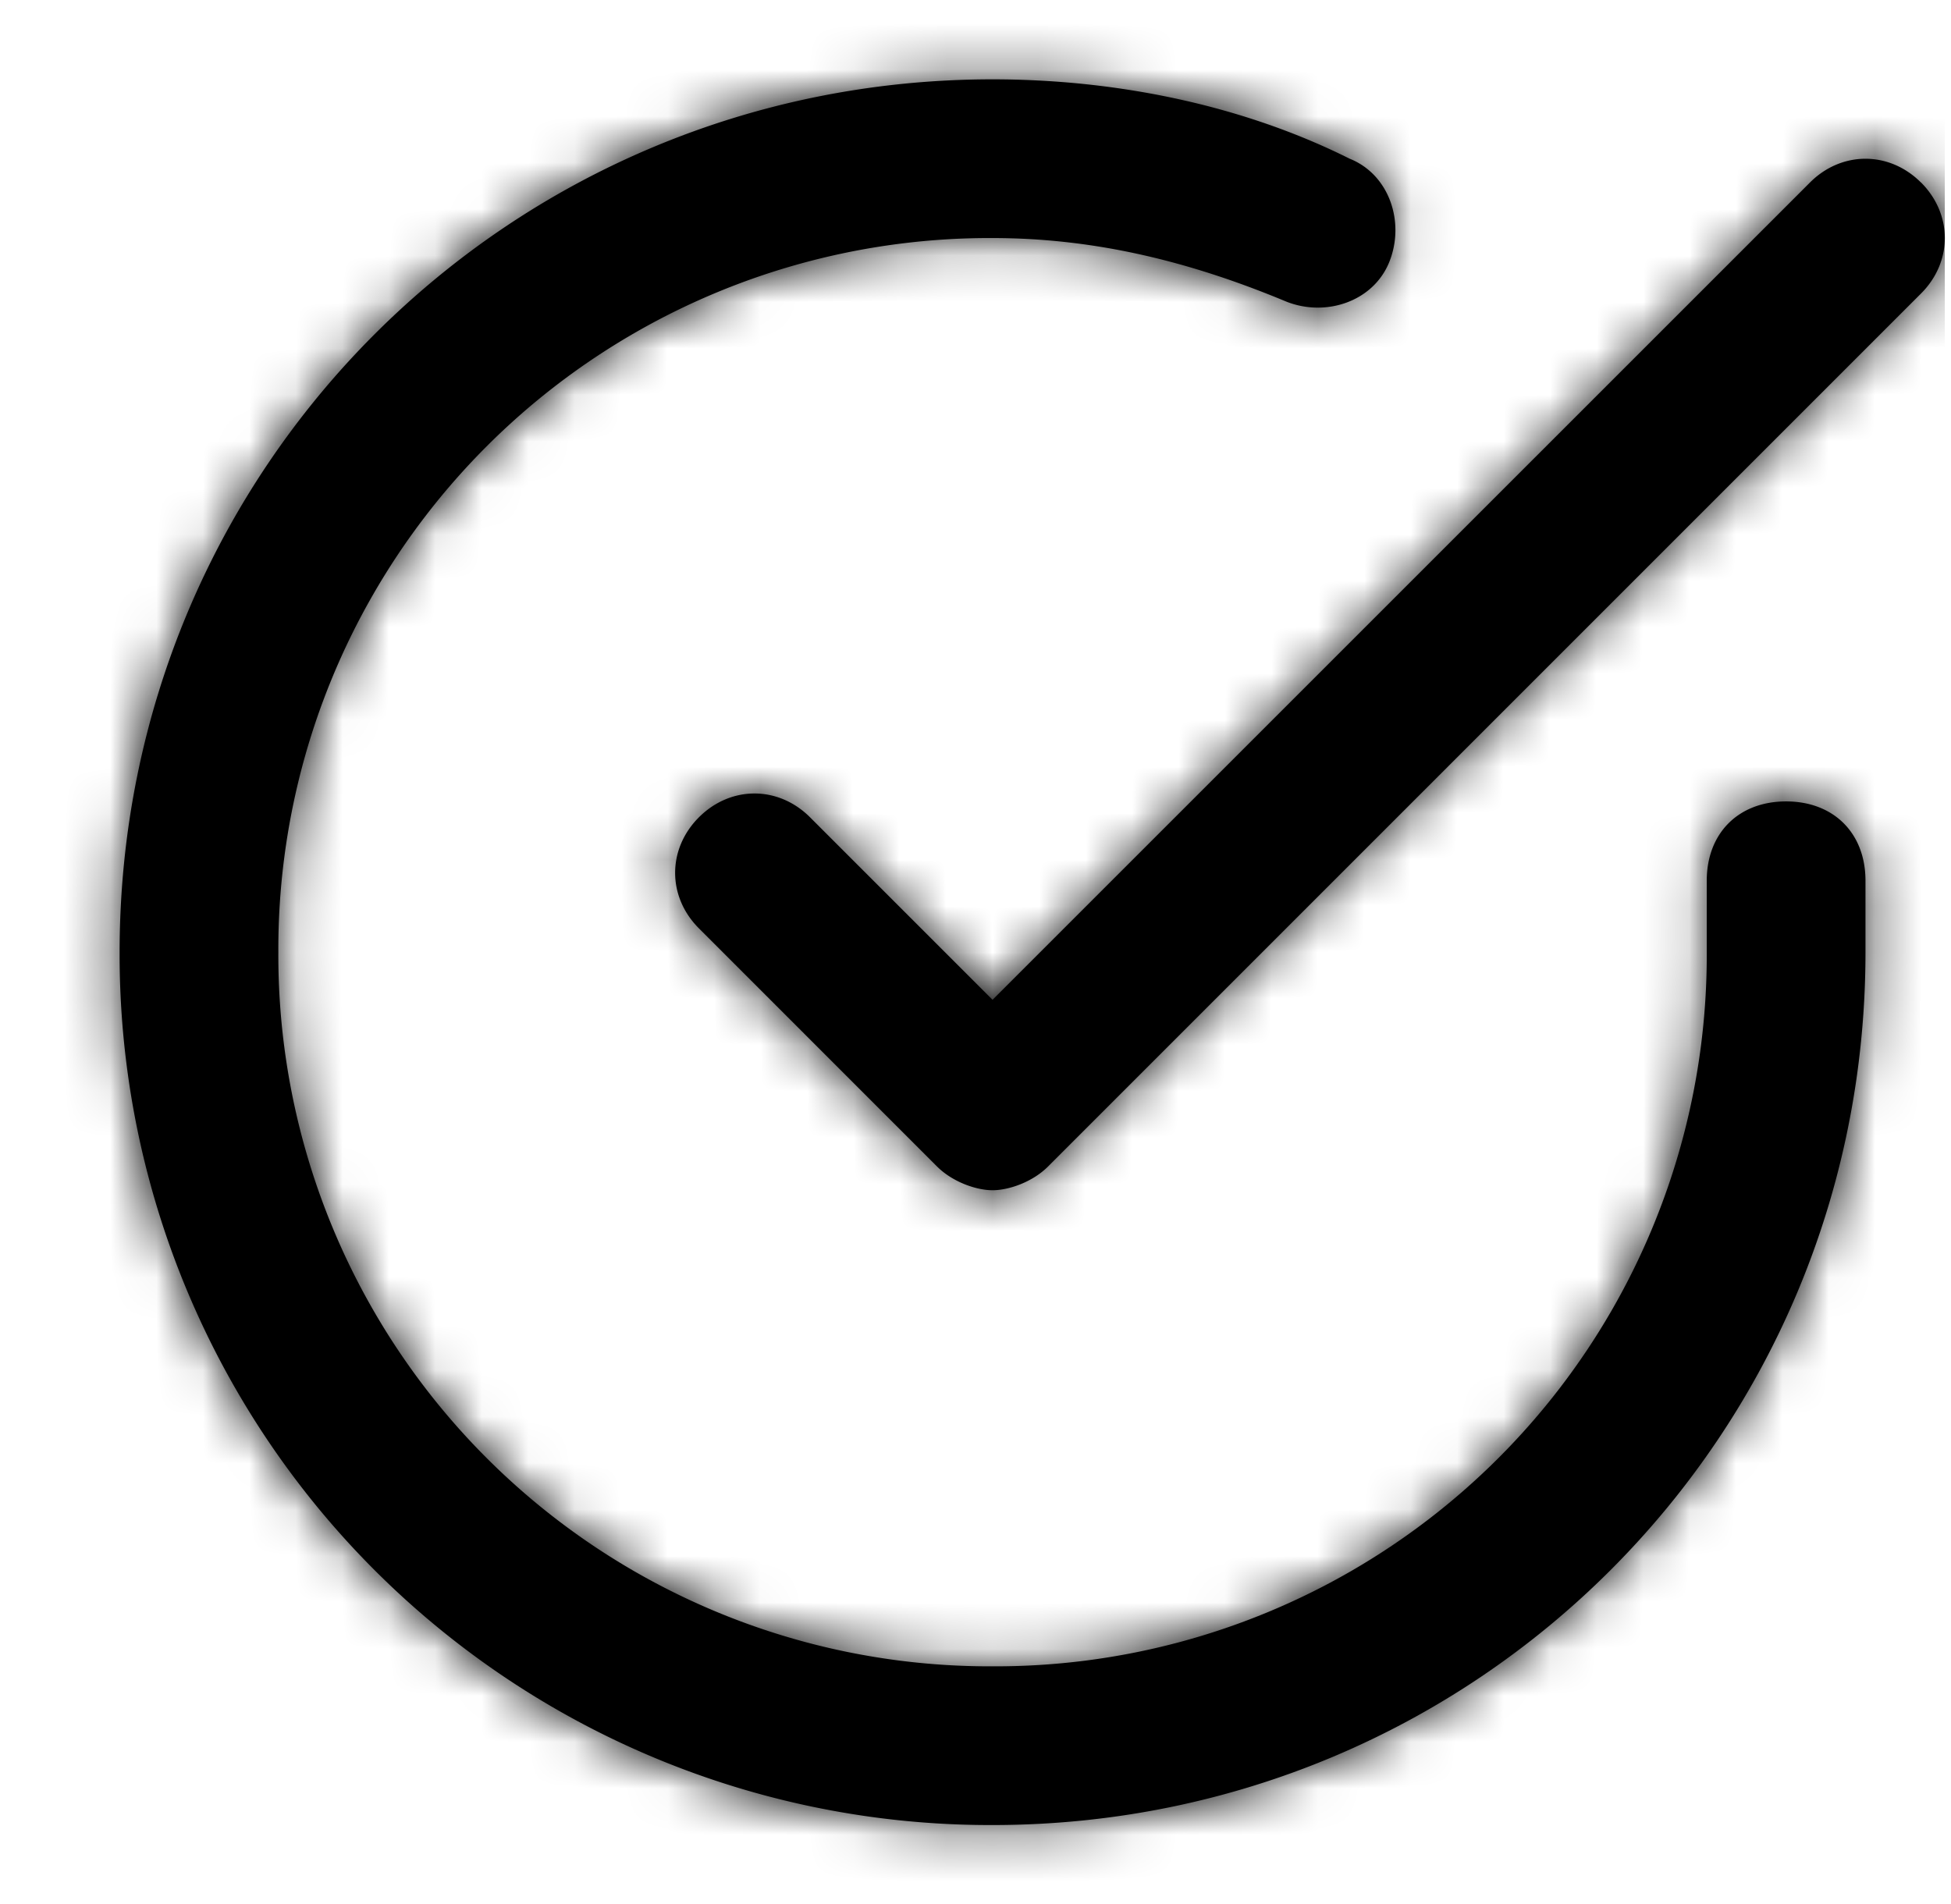
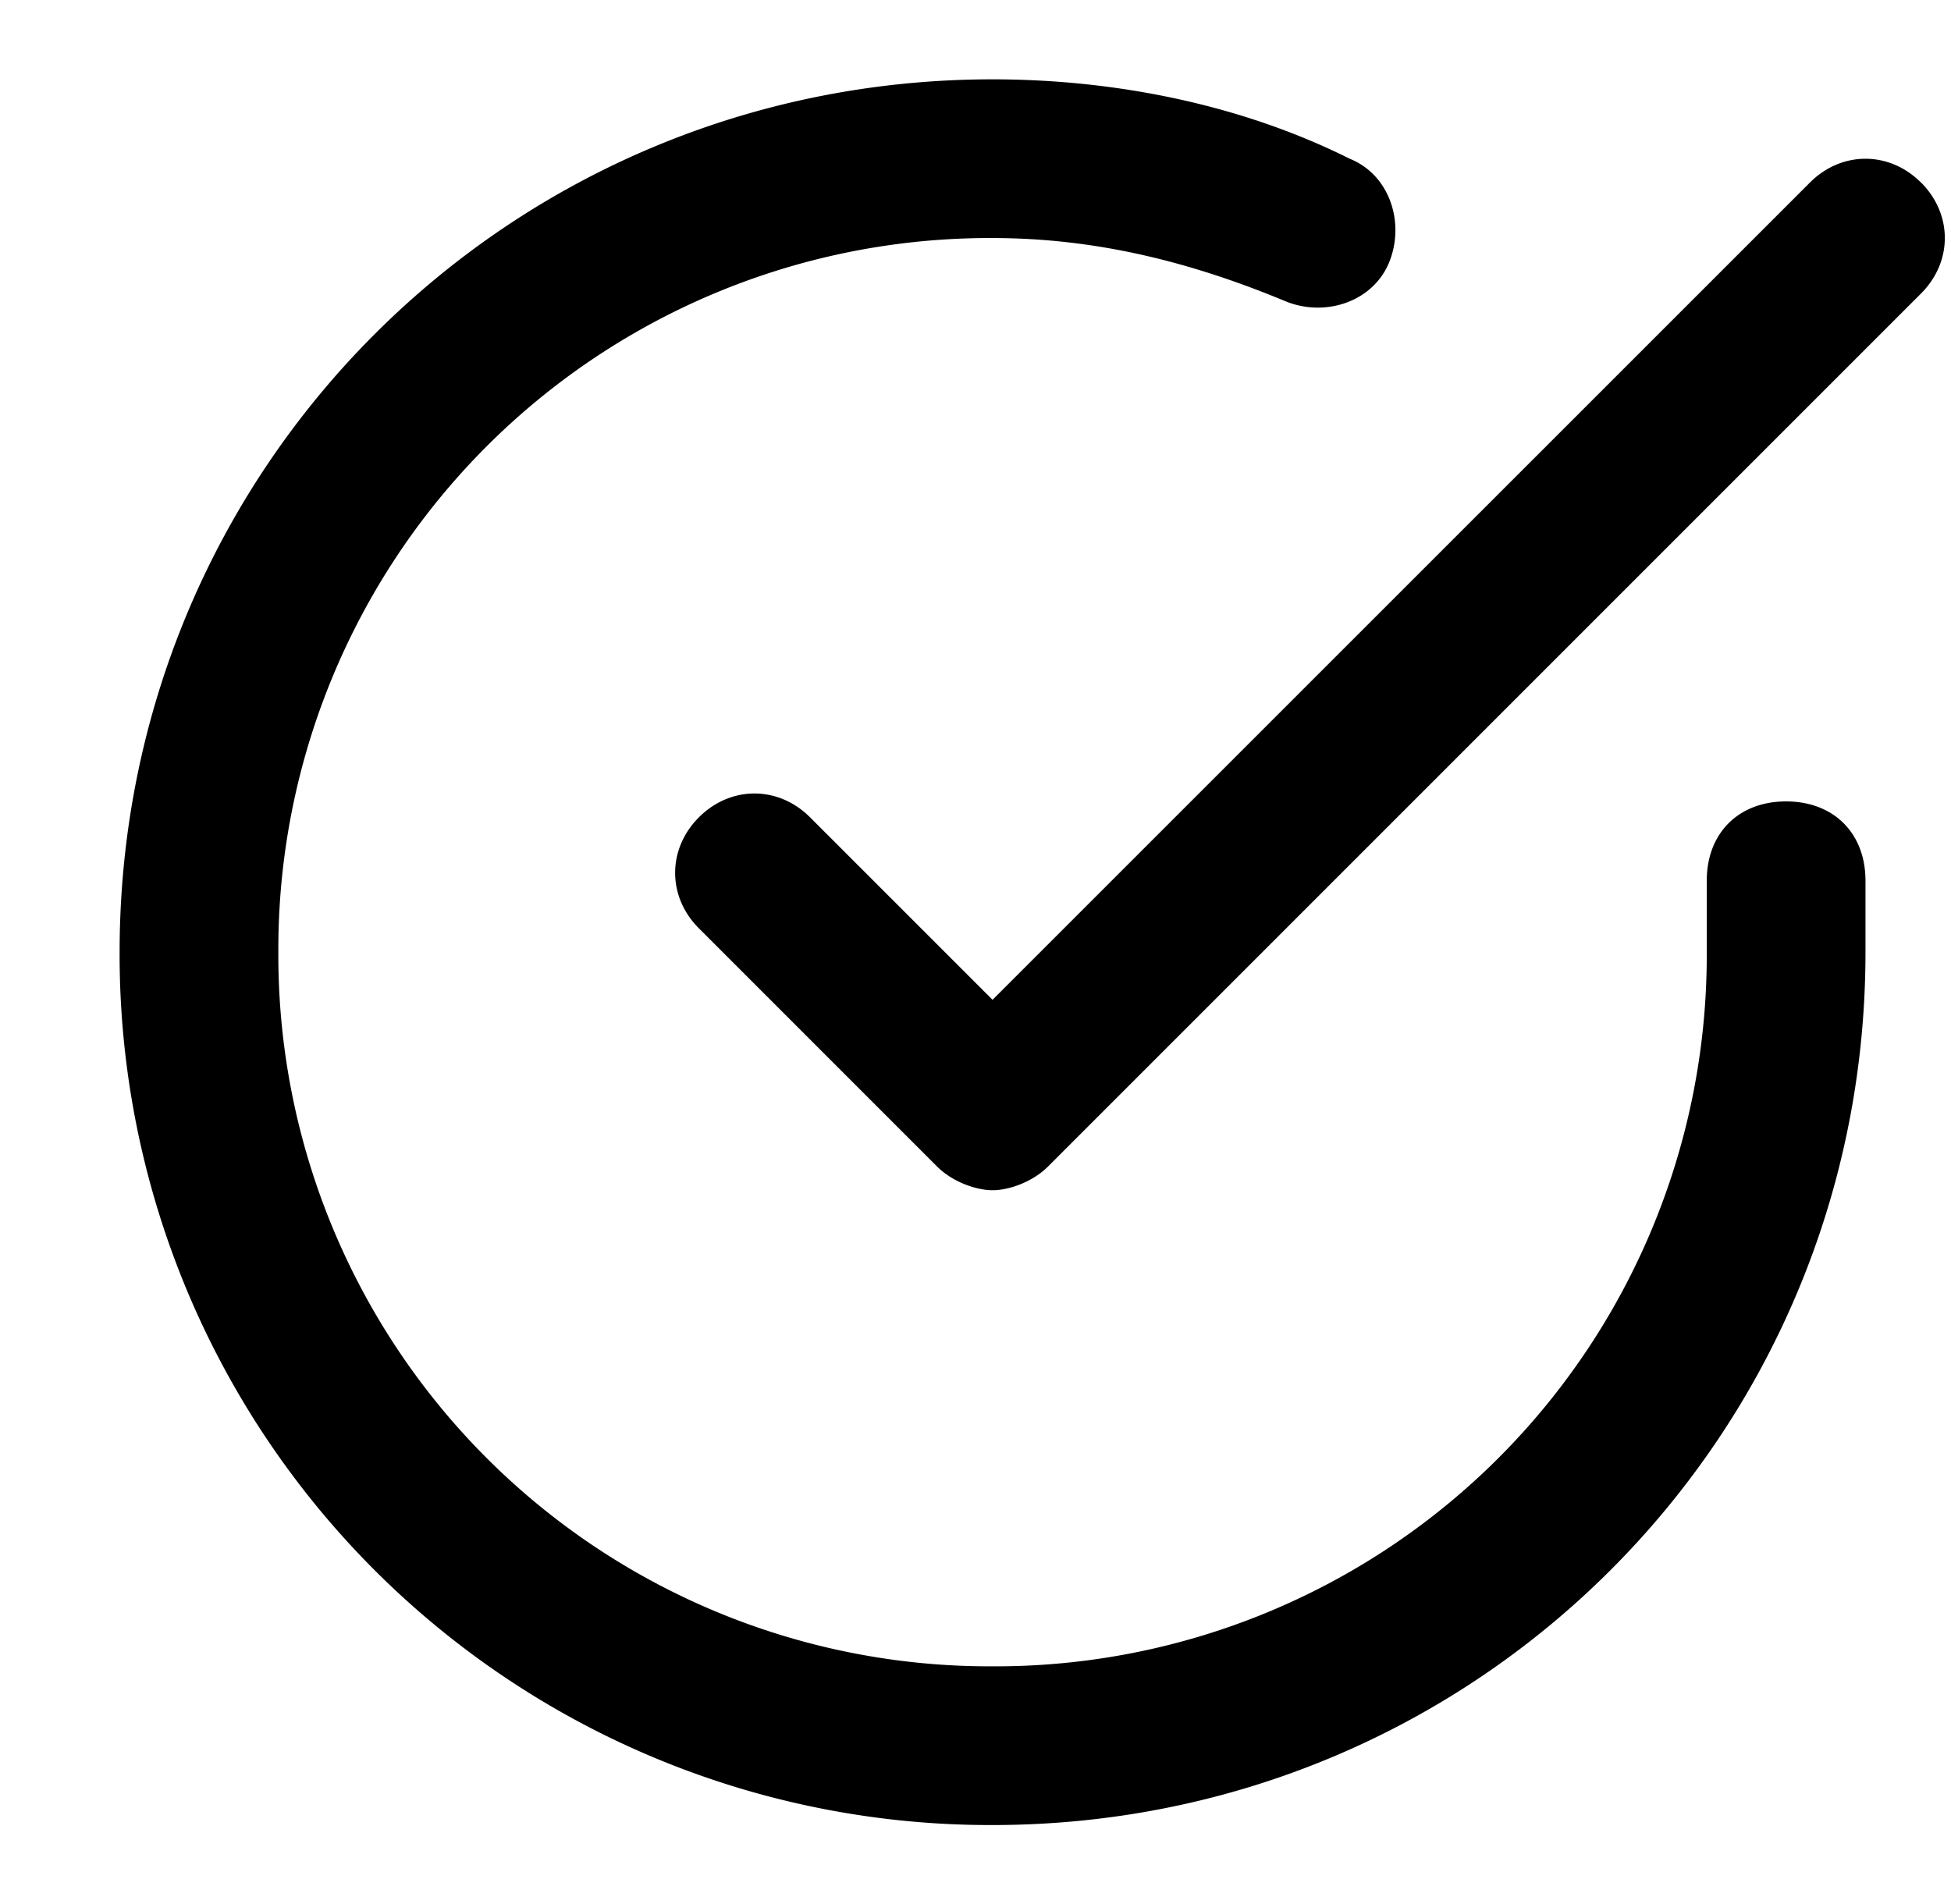
<svg xmlns="http://www.w3.org/2000/svg" xmlns:xlink="http://www.w3.org/1999/xlink" width="42" height="41" viewBox="0 0 42 41">
  <defs>
    <path d="M39.292 18.962V20.5c0 10.42-8.371 18.792-18.792 18.792A18.738 18.738 0 0 1 1.708 20.5c0-10.42 8.371-18.792 18.792-18.792 2.563 0 5.296.513 7.688 1.709.854.341 1.195 1.366.854 2.22-.342.855-1.367 1.196-2.221.855-2.05-.854-4.1-1.367-6.321-1.367A15.311 15.311 0 0 0 5.125 20.5 15.311 15.311 0 0 0 20.5 35.875 15.311 15.311 0 0 0 35.875 20.5v-1.538c0-1.024.683-1.708 1.708-1.708s1.709.683 1.709 1.708zM40.487 3.93c-.683-.683-1.708-.683-2.391 0L20.5 21.525l-3.93-3.93c-.683-.682-1.707-.682-2.39 0-.684.684-.684 1.71 0 2.393l5.124 5.125c.342.341.854.512 1.196.512.342 0 .854-.17 1.196-.512L40.487 6.32c.684-.683.684-1.708 0-2.392z" id="8kxum535ya" />
  </defs>
  <g transform="translate(.867)" fill="none" fill-rule="evenodd">
    <mask id="29385shxhb" fill="#fff">
      <use xlink:href="#8kxum535ya" />
    </mask>
    <use fill="#000" fill-rule="nonzero" xlink:href="#8kxum535ya" />
    <g mask="url(#29385shxhb)" fill="#000">
-       <path d="M0 0h41v41H0z" />
-     </g>
+       </g>
  </g>
</svg>